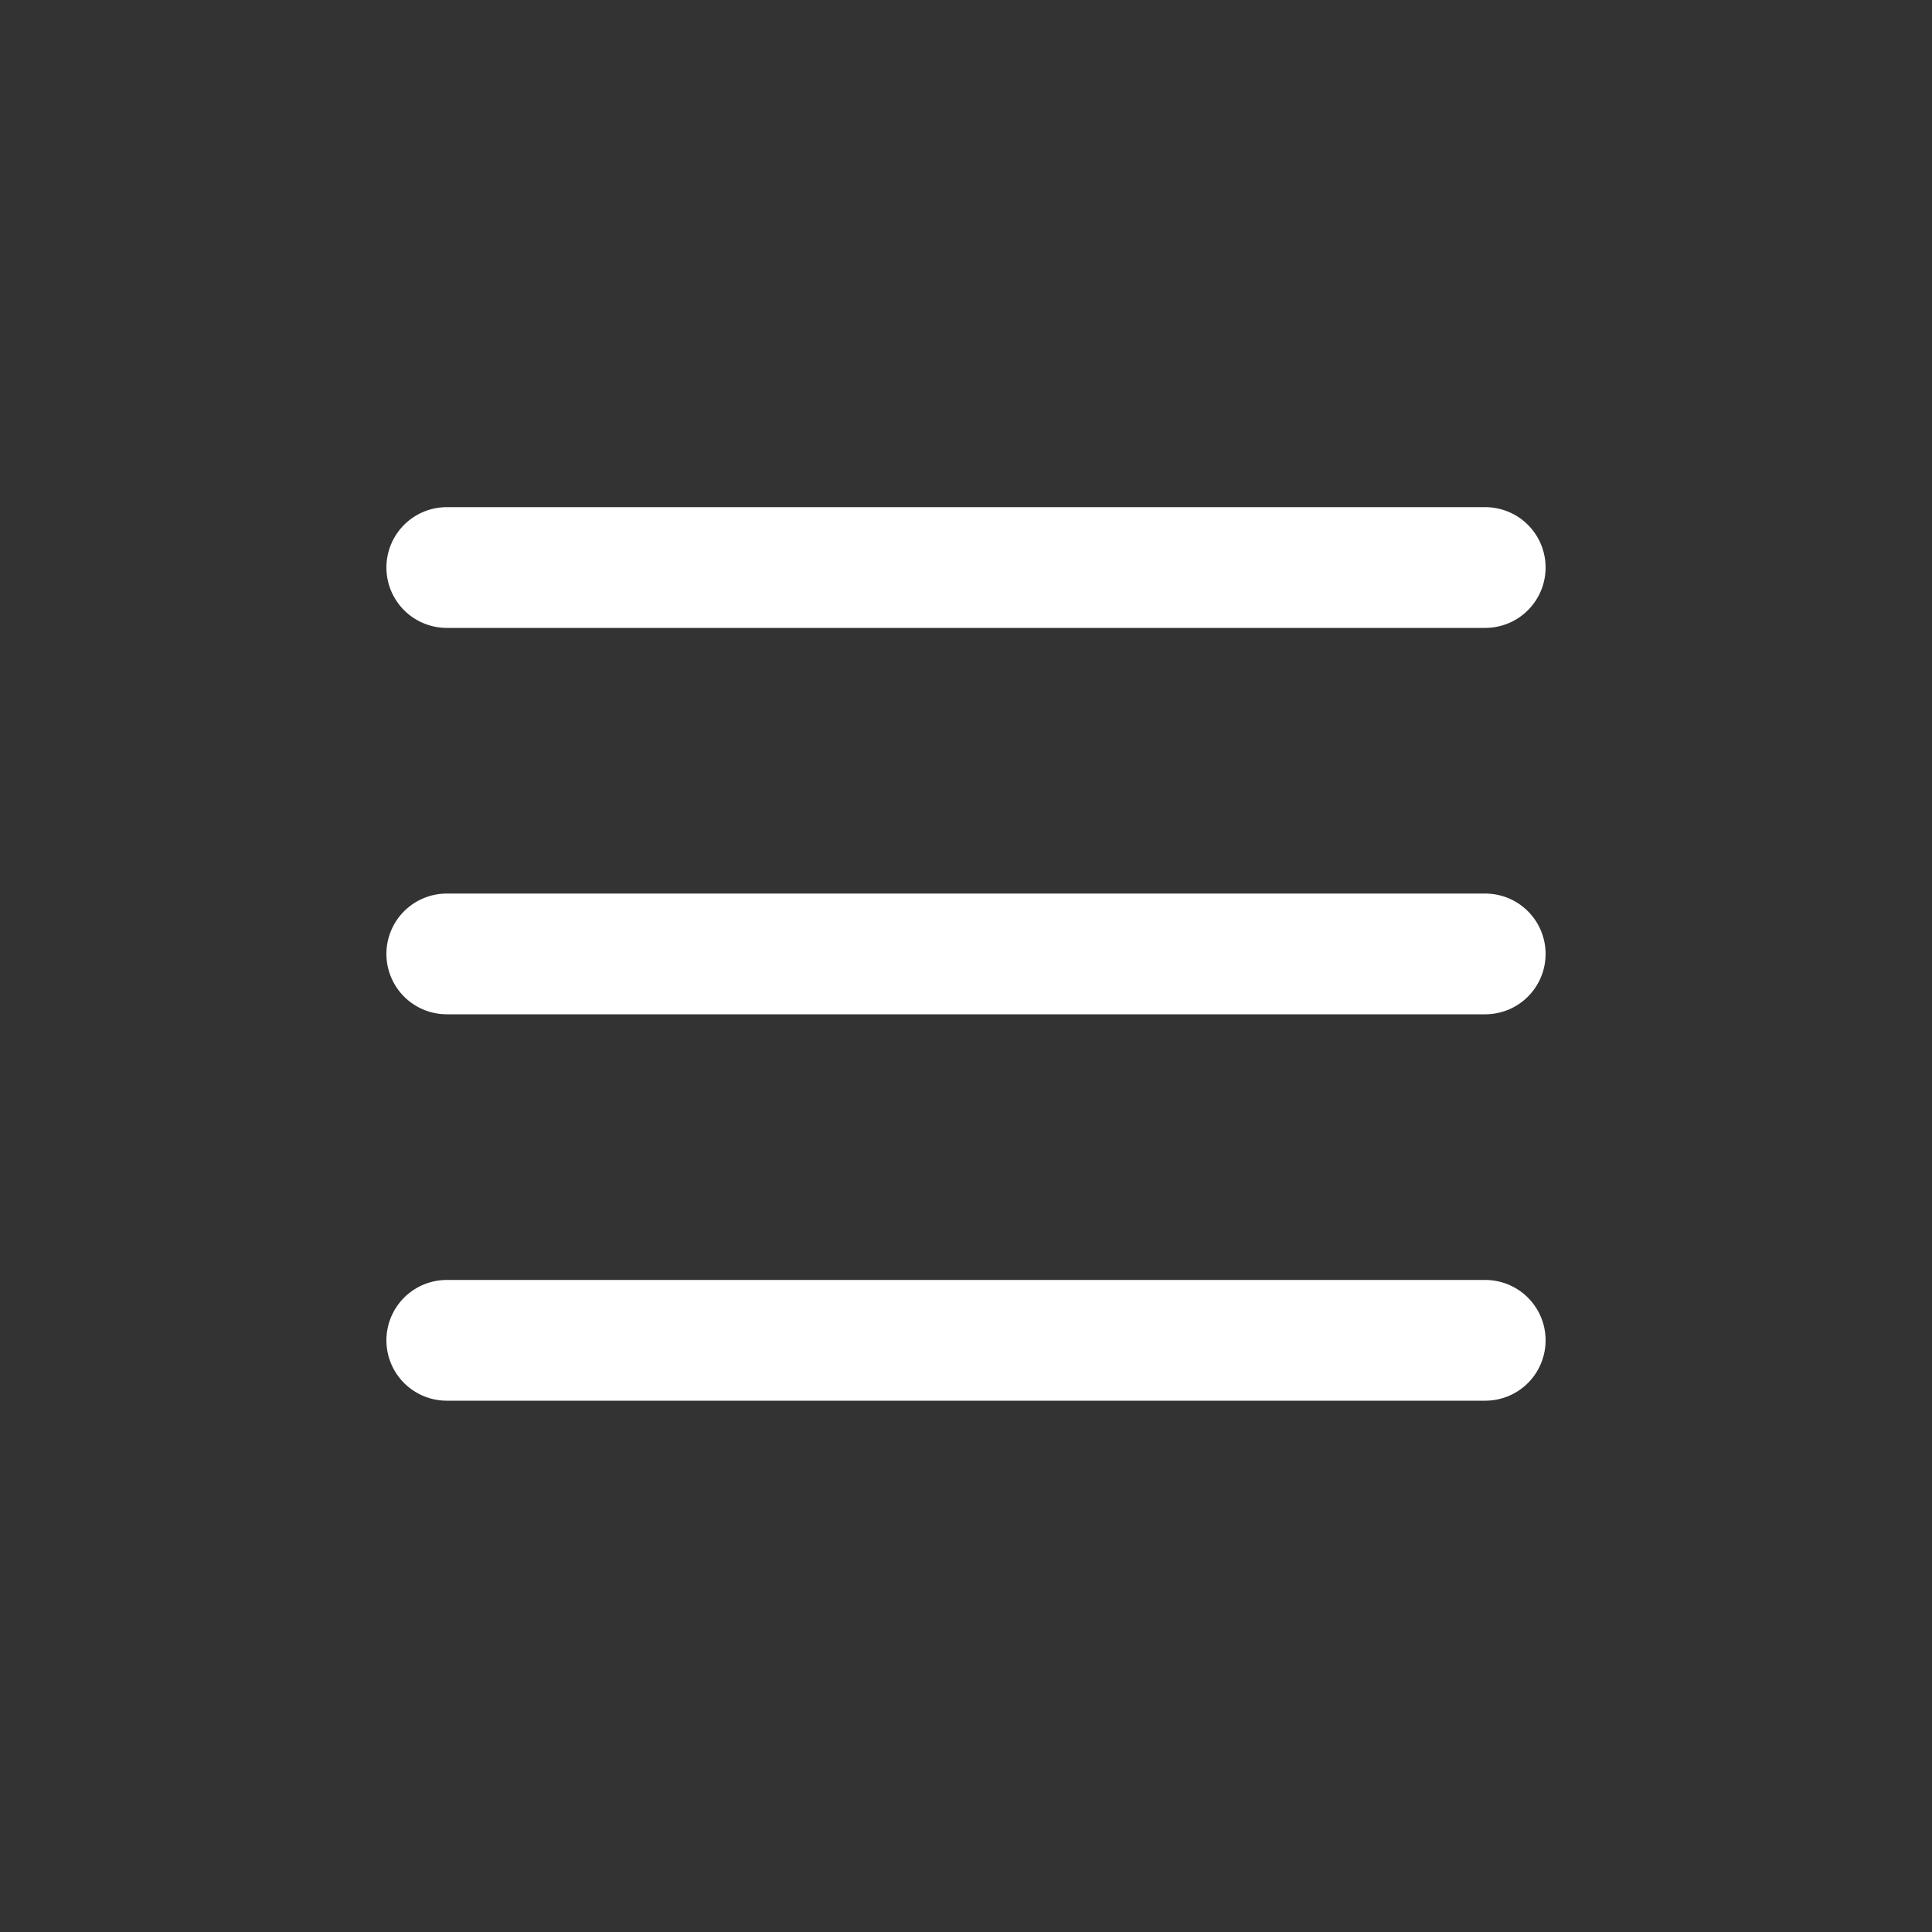
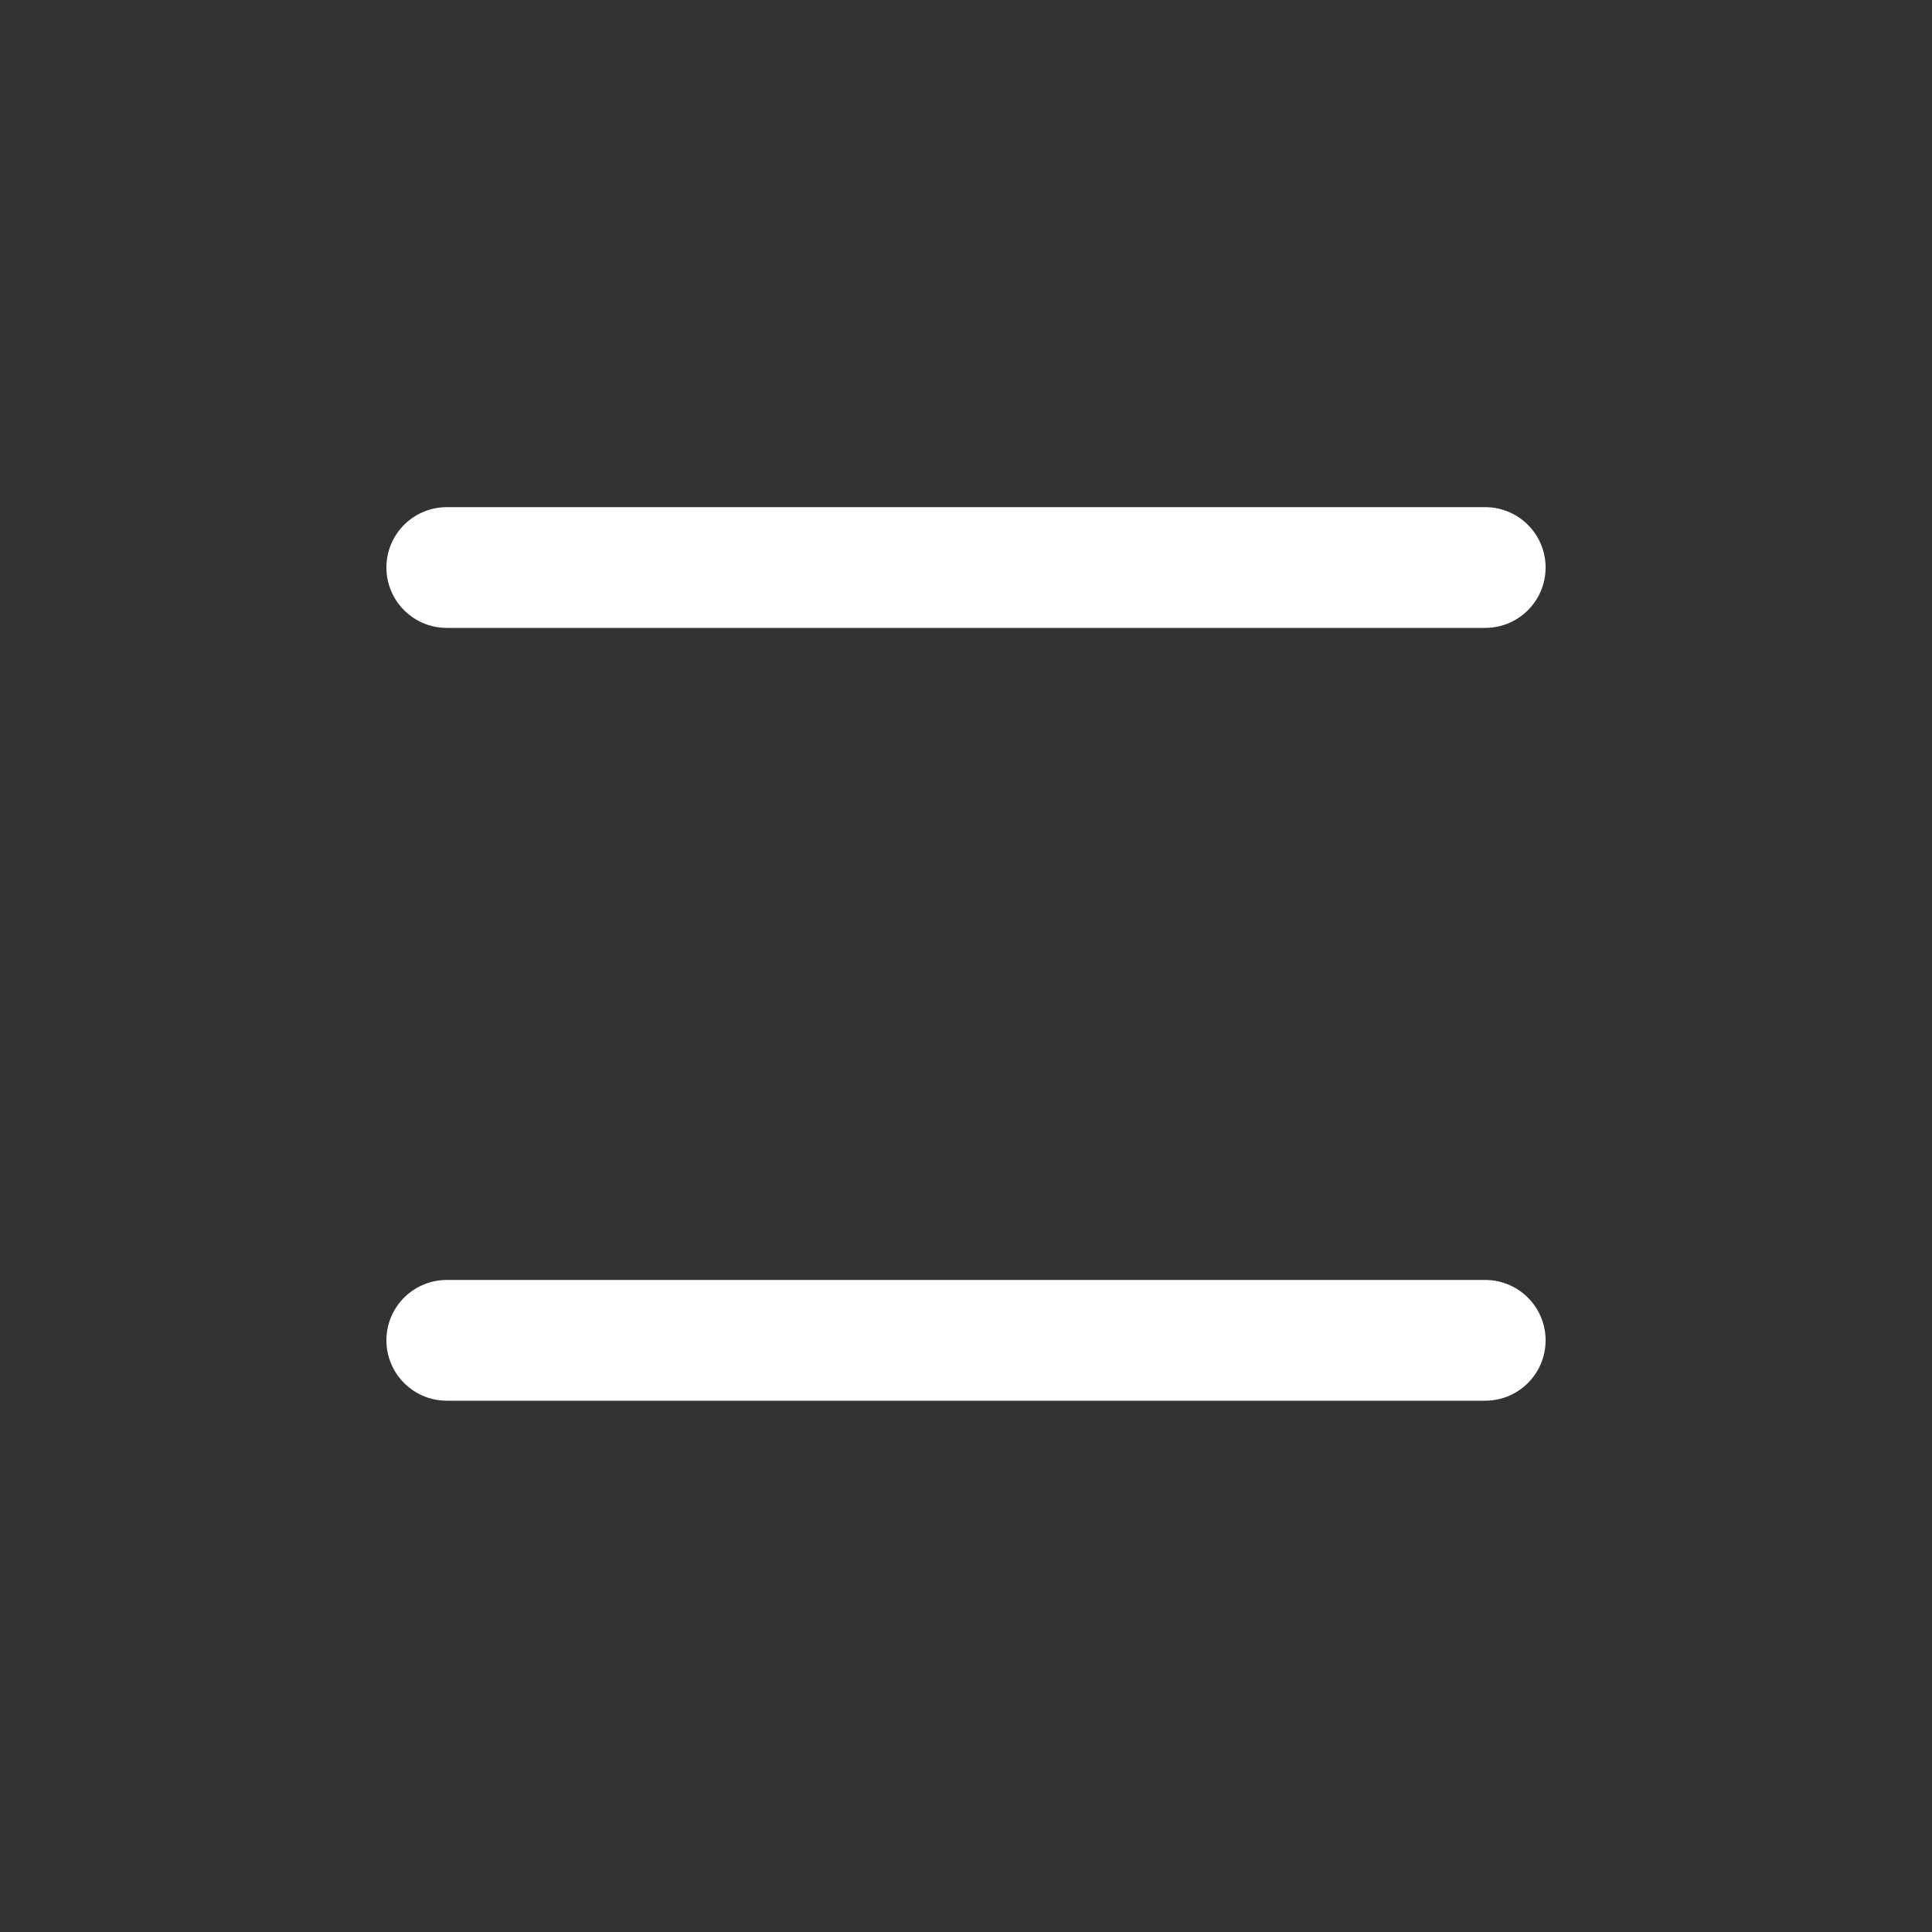
<svg xmlns="http://www.w3.org/2000/svg" width="32" height="32" viewBox="0 0 32 32" fill="none">
  <rect x="0" y="0" width="32" height="32" fill="#333333" stroke="none" />
  <line x1="7.4" y1="9.4" x2="24.6" y2="9.4" stroke="white" stroke-width="2" stroke-linecap="round" />
-   <line x1="7.4" y1="15.8" x2="24.6" y2="15.8" stroke="white" stroke-width="2" stroke-linecap="round" />
  <line x1="7.4" y1="22.2" x2="24.6" y2="22.2" stroke="white" stroke-width="2" stroke-linecap="round" />
</svg>